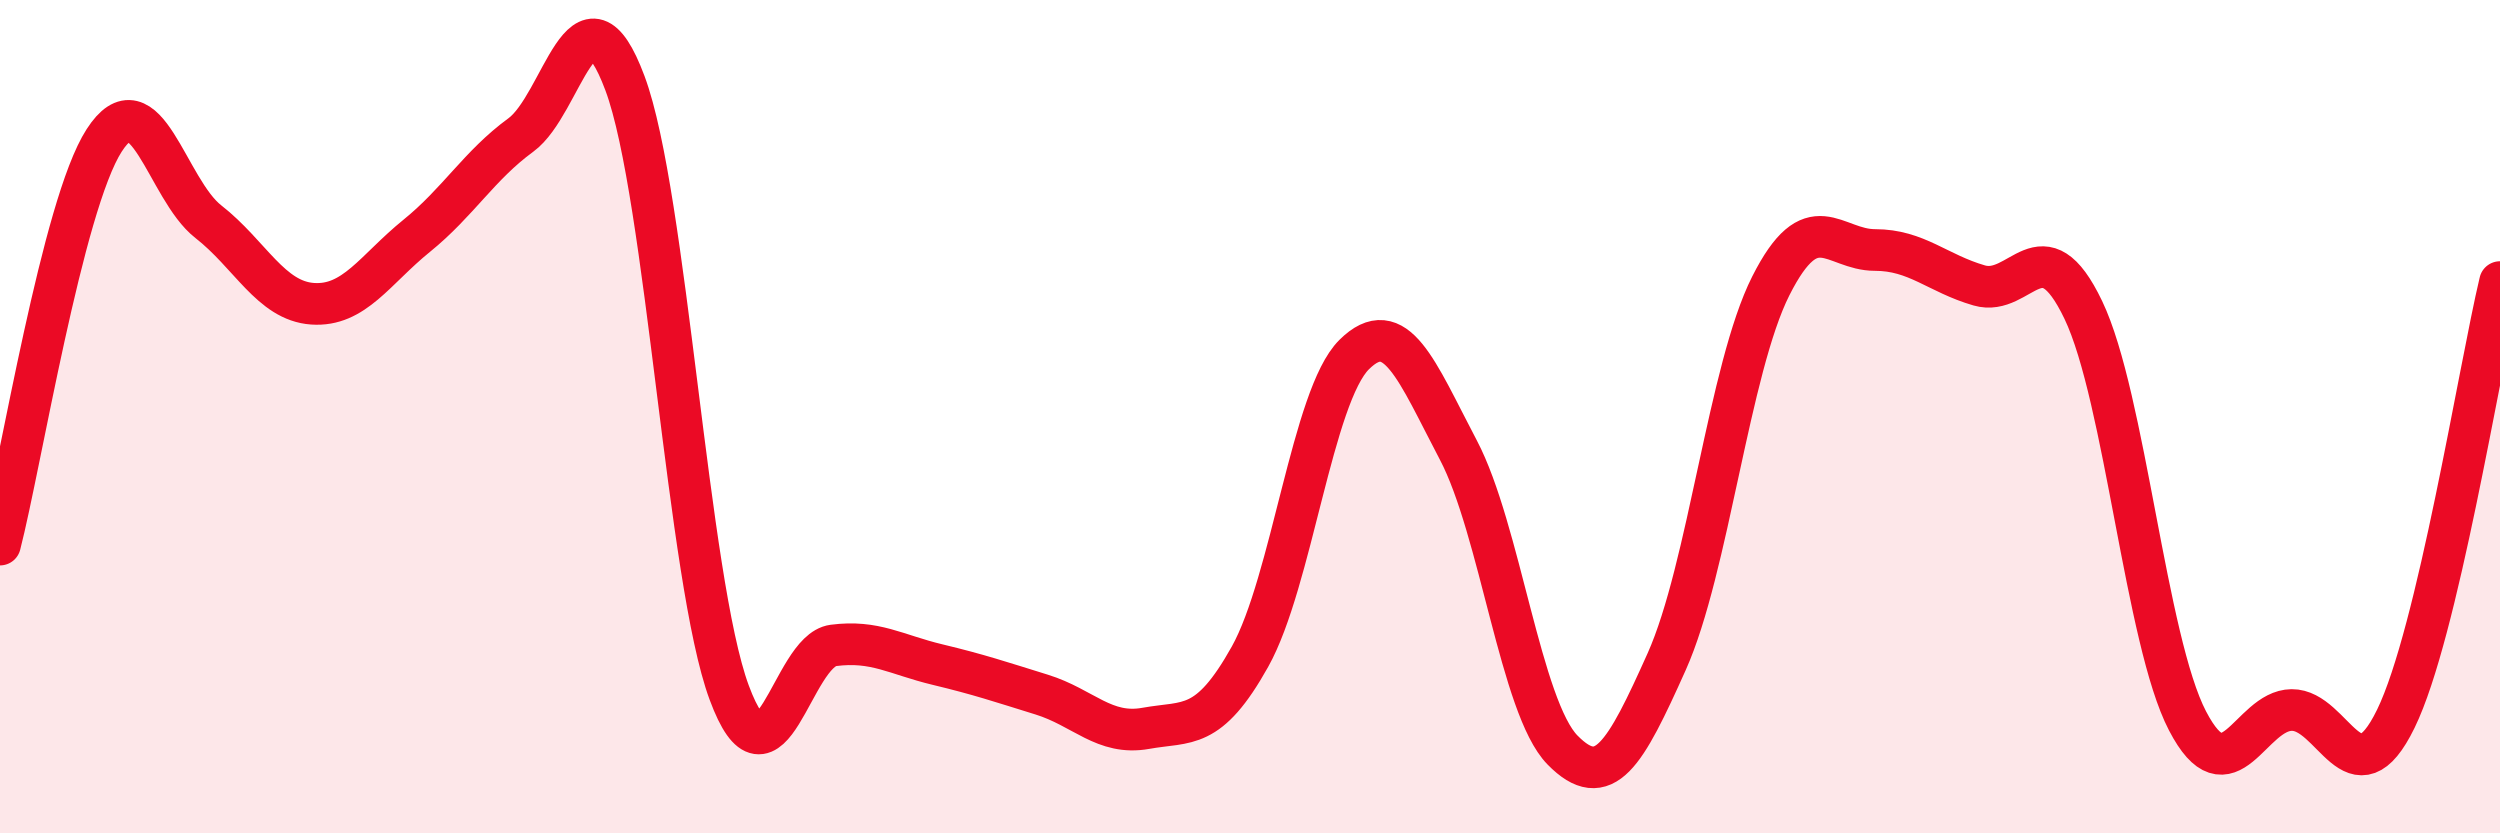
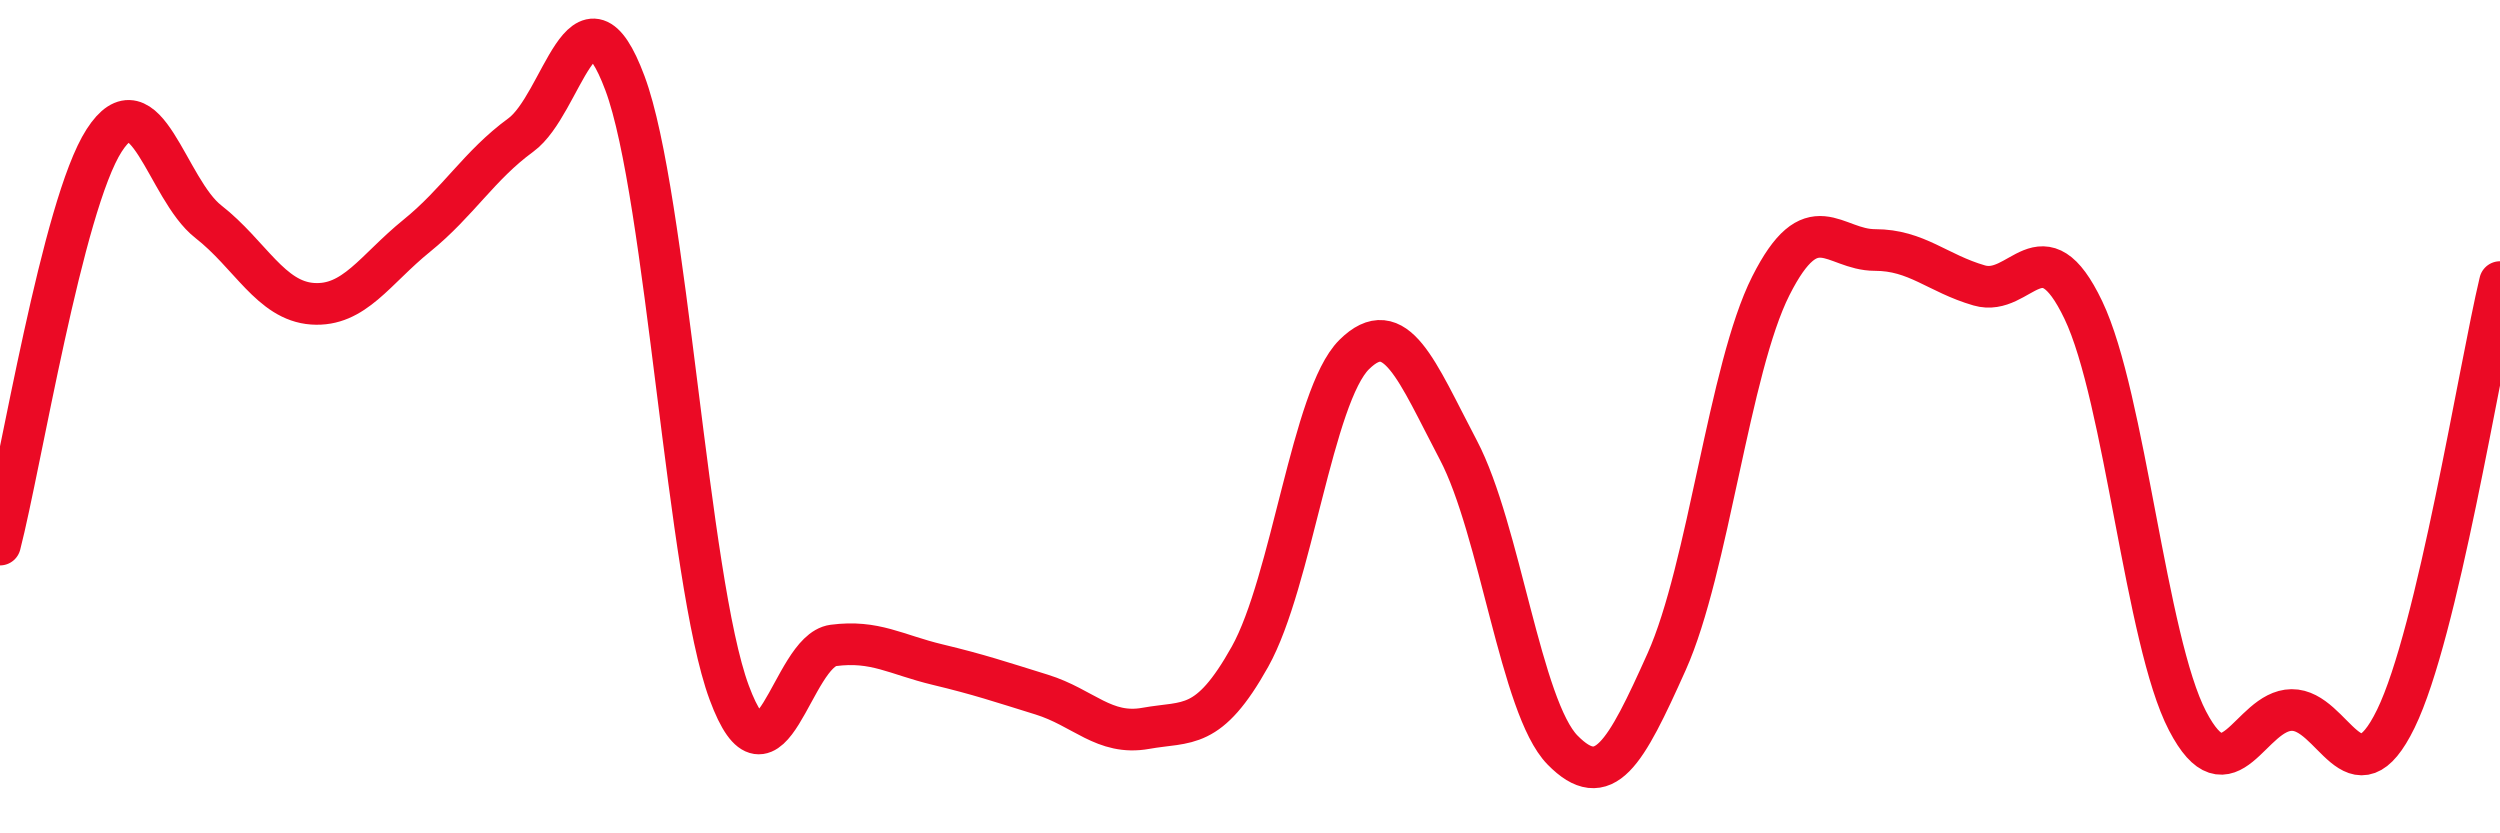
<svg xmlns="http://www.w3.org/2000/svg" width="60" height="20" viewBox="0 0 60 20">
-   <path d="M 0,13.07 C 0.5,11.13 1.5,4.92 2.5,3.37 C 3.5,1.82 4,4.54 5,5.32 C 6,6.1 6.5,7.22 7.5,7.29 C 8.5,7.36 9,6.47 10,5.66 C 11,4.85 11.5,3.97 12.5,3.24 C 13.5,2.51 14,-0.68 15,2 C 16,4.68 16.5,13.92 17.5,16.62 C 18.5,19.32 19,15.62 20,15.49 C 21,15.36 21.5,15.71 22.5,15.95 C 23.5,16.19 24,16.36 25,16.67 C 26,16.98 26.5,17.66 27.5,17.48 C 28.5,17.3 29,17.55 30,15.76 C 31,13.97 31.5,9.5 32.5,8.51 C 33.5,7.52 34,8.9 35,10.8 C 36,12.7 36.5,16.98 37.5,18 C 38.5,19.02 39,18.11 40,15.88 C 41,13.65 41.5,8.84 42.5,6.86 C 43.5,4.88 44,6 45,6 C 46,6 46.5,6.56 47.5,6.85 C 48.5,7.14 49,5.35 50,7.44 C 51,9.53 51.5,15.38 52.5,17.3 C 53.5,19.22 54,17.05 55,17.04 C 56,17.03 56.5,19.3 57.5,17.25 C 58.5,15.2 59.5,8.87 60,6.77L60 20L0 20Z" fill="#EB0A25" opacity="0.1" stroke-linecap="round" stroke-linejoin="round" />
  <path d="M 0,13.07 C 0.5,11.13 1.5,4.92 2.5,3.37 C 3.5,1.82 4,4.54 5,5.32 C 6,6.1 6.5,7.22 7.5,7.29 C 8.5,7.36 9,6.47 10,5.66 C 11,4.85 11.5,3.97 12.5,3.24 C 13.5,2.51 14,-0.68 15,2 C 16,4.68 16.5,13.92 17.5,16.62 C 18.5,19.32 19,15.62 20,15.49 C 21,15.36 21.5,15.71 22.5,15.95 C 23.5,16.19 24,16.36 25,16.67 C 26,16.98 26.5,17.66 27.5,17.48 C 28.5,17.3 29,17.55 30,15.76 C 31,13.97 31.5,9.5 32.5,8.51 C 33.5,7.52 34,8.9 35,10.8 C 36,12.7 36.5,16.98 37.5,18 C 38.5,19.02 39,18.11 40,15.88 C 41,13.65 41.5,8.84 42.5,6.86 C 43.5,4.88 44,6 45,6 C 46,6 46.5,6.56 47.5,6.85 C 48.5,7.14 49,5.35 50,7.44 C 51,9.53 51.5,15.38 52.5,17.3 C 53.5,19.22 54,17.05 55,17.04 C 56,17.03 56.5,19.3 57.5,17.25 C 58.5,15.2 59.5,8.87 60,6.77" stroke="#EB0A25" stroke-width="1" fill="none" stroke-linecap="round" stroke-linejoin="round" />
</svg>